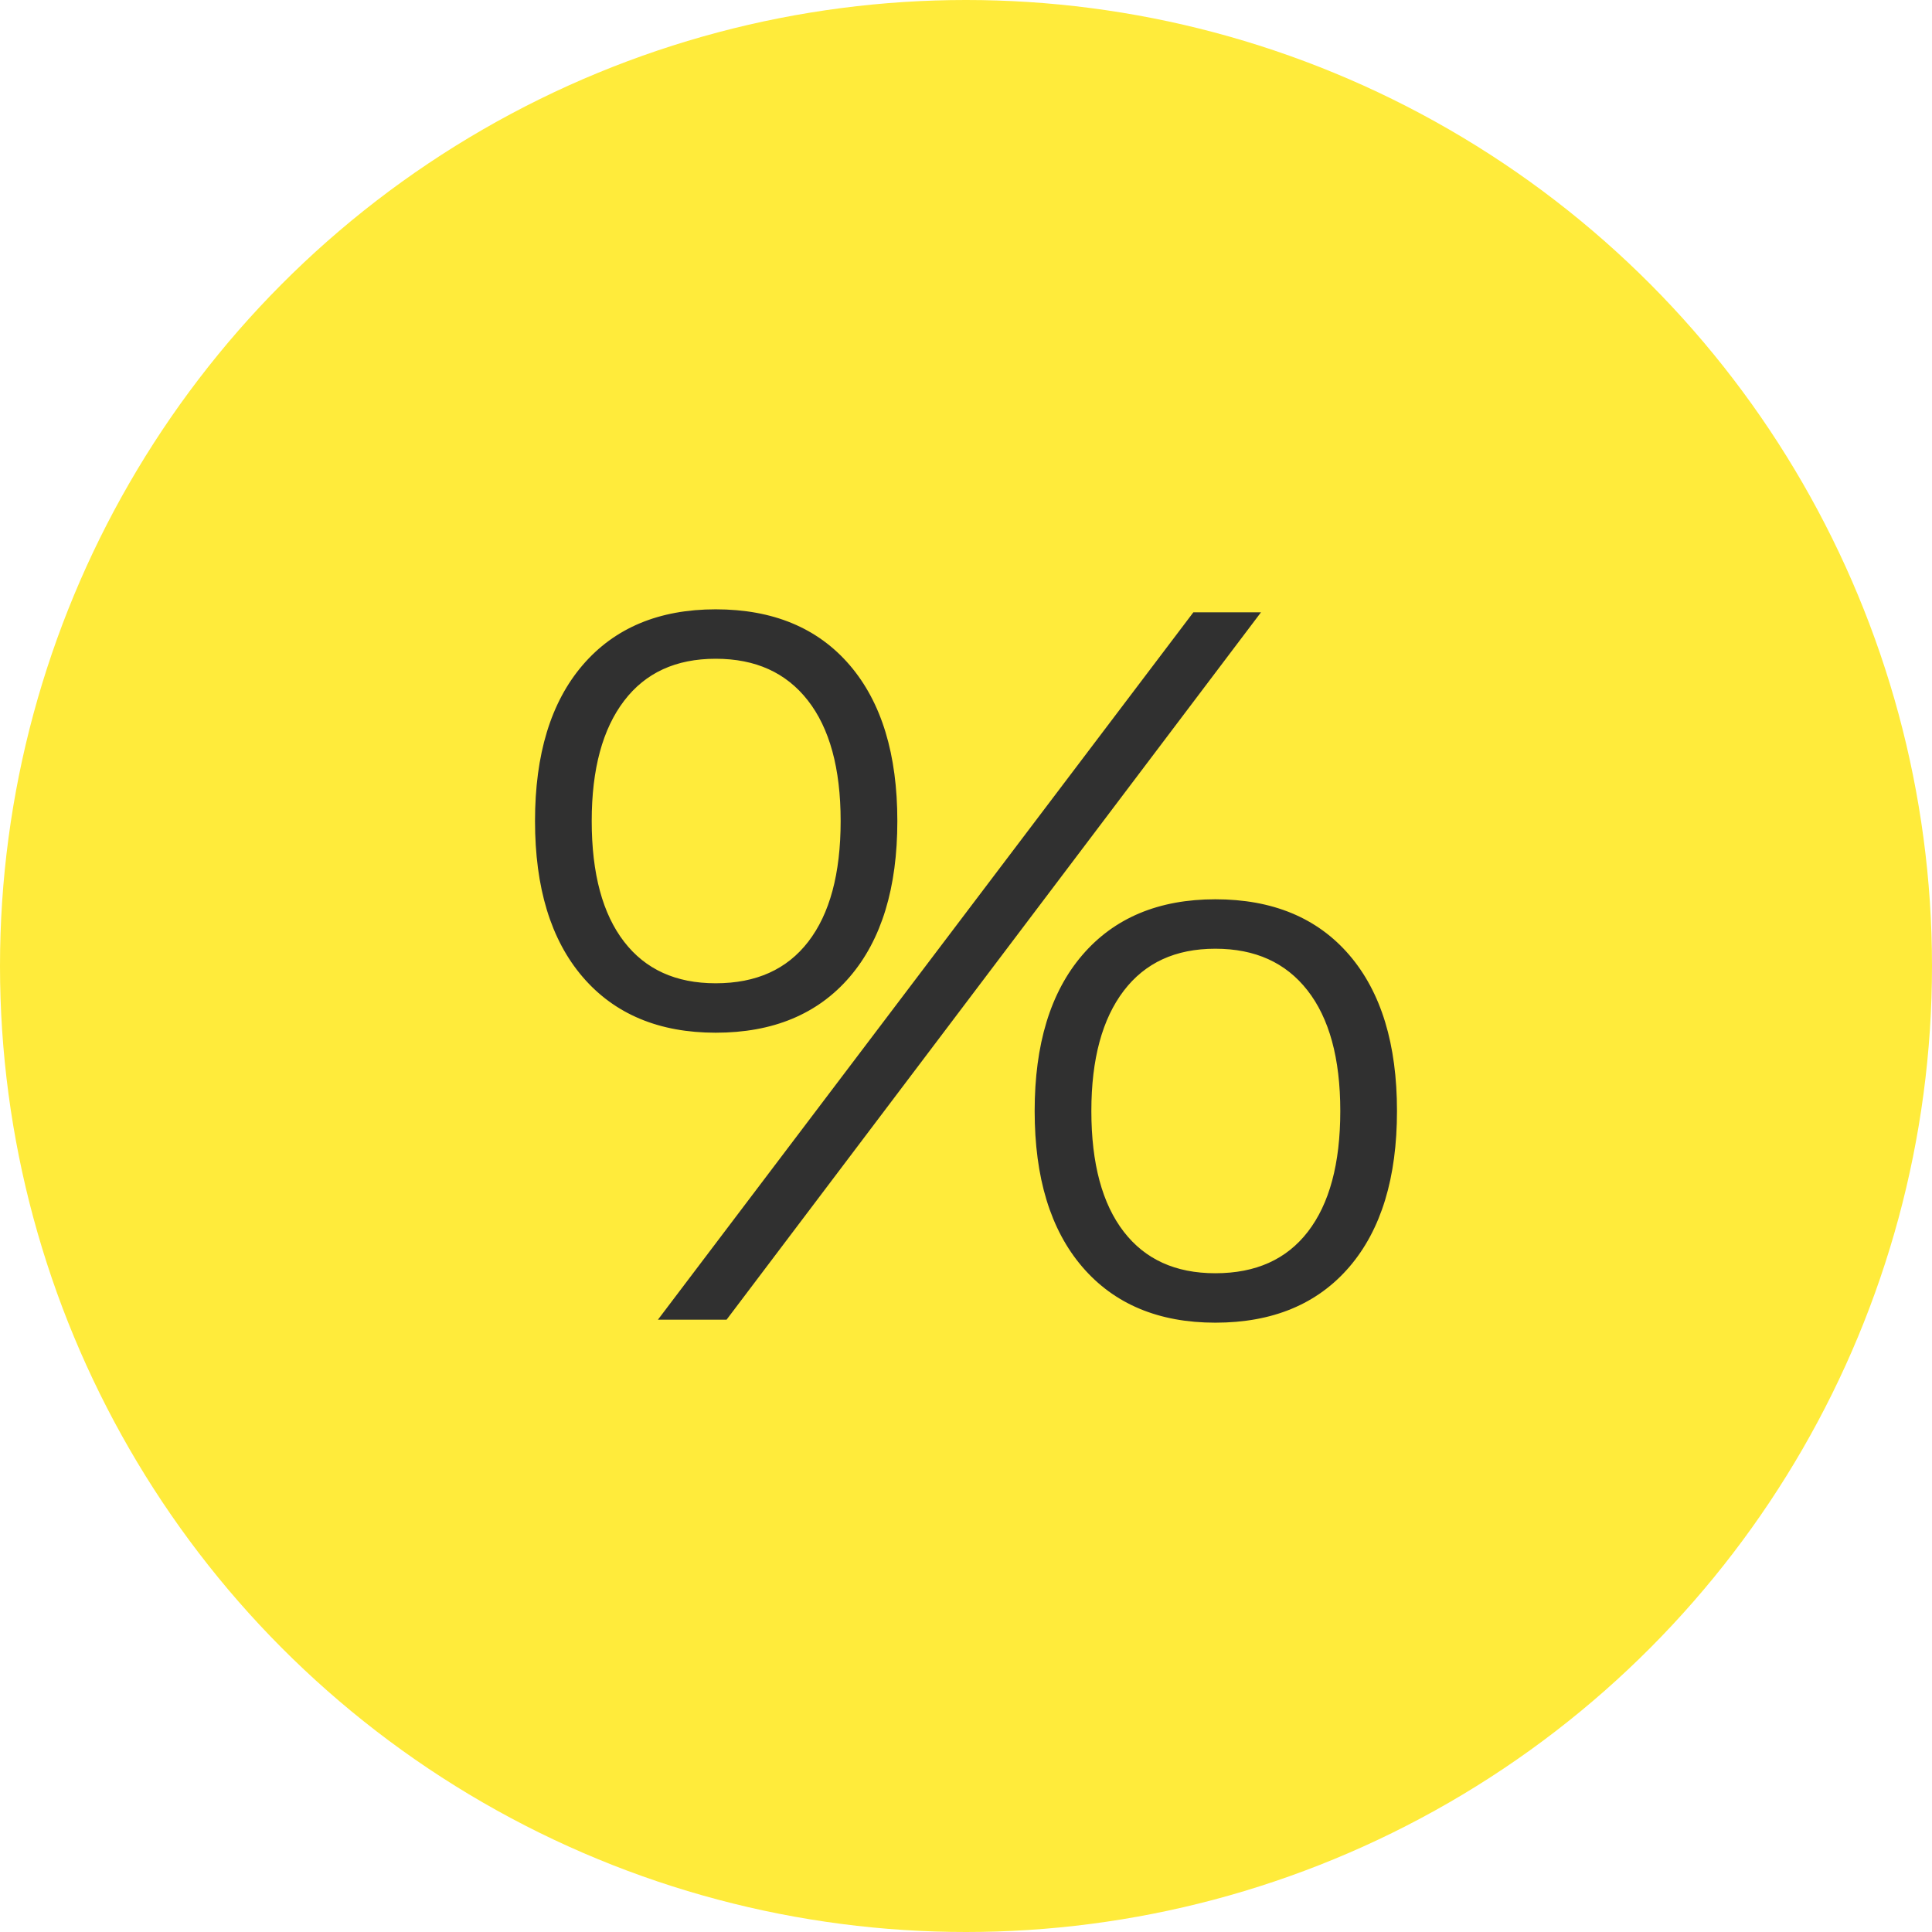
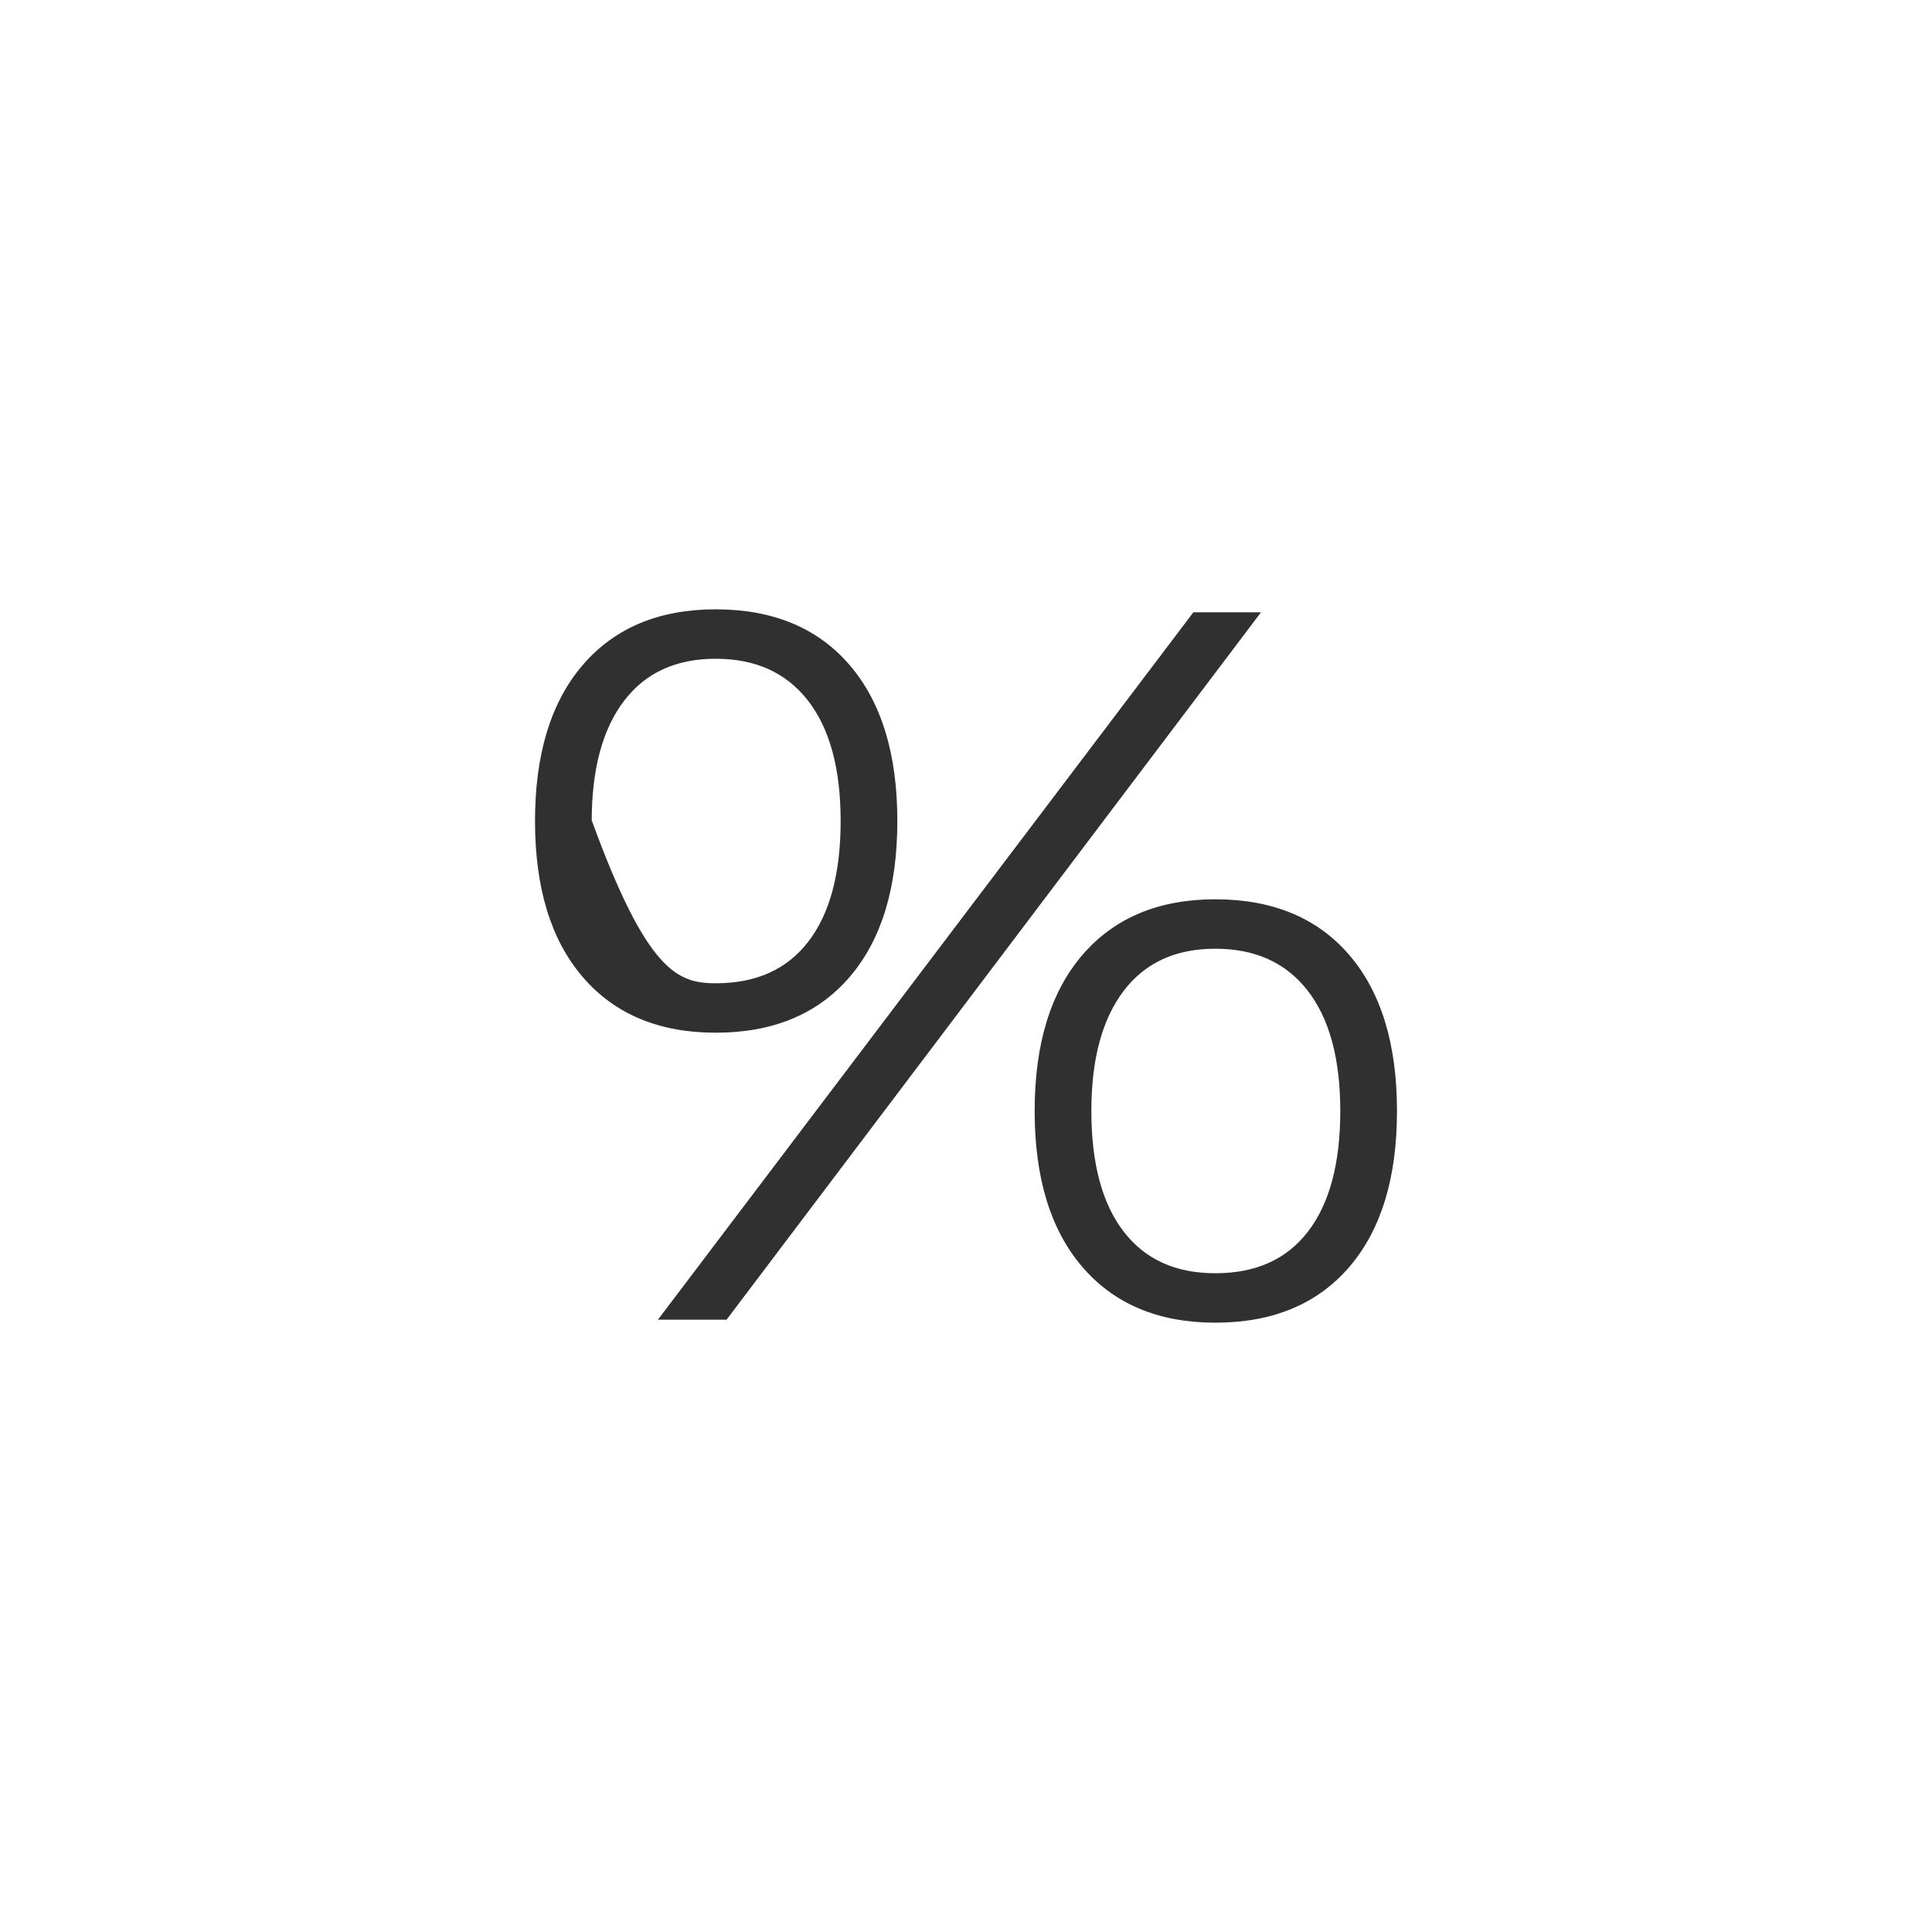
<svg xmlns="http://www.w3.org/2000/svg" width="104px" height="104px" viewBox="0 0 104 104" version="1.1">
  <title>Pourcentage</title>
  <desc>Created with Sketch.</desc>
  <defs />
  <g id="Page-10" stroke="none" stroke-width="1" fill="none" fill-rule="evenodd">
    <g id="Pourcentage">
-       <circle id="Oval-2" fill="#FFEB3B" cx="52" cy="52" r="52" />
-       <path d="M45.587,35.933 C47.265,37.889 48.104,40.643 48.104,44.195 C48.104,47.748 47.265,50.502 45.587,52.458 C43.909,54.413 41.555,55.391 38.525,55.391 C35.53,55.391 33.194,54.413 31.516,52.458 C29.839,50.502 29,47.748 29,44.195 C29,40.643 29.839,37.889 31.516,35.933 C33.194,33.978 35.53,33 38.525,33 C41.555,33 43.909,33.978 45.587,35.933 Z M33.438,37.602 C32.247,39.163 31.652,41.361 31.652,44.195 C31.652,47.066 32.247,49.273 33.438,50.816 C34.628,52.359 36.324,53.13 38.525,53.13 C40.762,53.13 42.475,52.359 43.666,50.816 C44.856,49.273 45.452,47.066 45.452,44.195 C45.452,41.325 44.847,39.118 43.639,37.575 C42.43,36.032 40.726,35.261 38.525,35.261 C36.324,35.261 34.628,36.041 33.438,37.602 Z M64.339,33.161 L67.478,33.161 L39.012,70.839 L35.819,70.839 L64.339,33.161 Z M72.484,51.542 C74.161,53.498 75,56.252 75,59.805 C75,63.357 74.161,66.111 72.484,68.067 C70.806,70.022 68.452,71 65.421,71 C62.427,71 60.091,70.022 58.413,68.067 C56.735,66.111 55.896,63.357 55.896,59.805 C55.896,56.252 56.735,53.498 58.413,51.542 C60.091,49.587 62.427,48.609 65.421,48.609 C68.452,48.609 70.806,49.587 72.484,51.542 Z M60.334,53.211 C59.144,54.772 58.548,56.97 58.548,59.805 C58.548,62.675 59.144,64.882 60.334,66.425 C61.525,67.968 63.22,68.739 65.421,68.739 C67.658,68.739 69.372,67.968 70.562,66.425 C71.753,64.882 72.348,62.675 72.348,59.805 C72.348,56.934 71.744,54.727 70.535,53.184 C69.327,51.641 67.622,50.87 65.421,50.87 C63.22,50.87 61.525,51.65 60.334,53.211 Z" id="%" stroke="#303030" stroke-width="0.4" fill="#303030" />
+       <path d="M45.587,35.933 C47.265,37.889 48.104,40.643 48.104,44.195 C48.104,47.748 47.265,50.502 45.587,52.458 C43.909,54.413 41.555,55.391 38.525,55.391 C35.53,55.391 33.194,54.413 31.516,52.458 C29.839,50.502 29,47.748 29,44.195 C29,40.643 29.839,37.889 31.516,35.933 C33.194,33.978 35.53,33 38.525,33 C41.555,33 43.909,33.978 45.587,35.933 Z M33.438,37.602 C32.247,39.163 31.652,41.361 31.652,44.195 C34.628,52.359 36.324,53.13 38.525,53.13 C40.762,53.13 42.475,52.359 43.666,50.816 C44.856,49.273 45.452,47.066 45.452,44.195 C45.452,41.325 44.847,39.118 43.639,37.575 C42.43,36.032 40.726,35.261 38.525,35.261 C36.324,35.261 34.628,36.041 33.438,37.602 Z M64.339,33.161 L67.478,33.161 L39.012,70.839 L35.819,70.839 L64.339,33.161 Z M72.484,51.542 C74.161,53.498 75,56.252 75,59.805 C75,63.357 74.161,66.111 72.484,68.067 C70.806,70.022 68.452,71 65.421,71 C62.427,71 60.091,70.022 58.413,68.067 C56.735,66.111 55.896,63.357 55.896,59.805 C55.896,56.252 56.735,53.498 58.413,51.542 C60.091,49.587 62.427,48.609 65.421,48.609 C68.452,48.609 70.806,49.587 72.484,51.542 Z M60.334,53.211 C59.144,54.772 58.548,56.97 58.548,59.805 C58.548,62.675 59.144,64.882 60.334,66.425 C61.525,67.968 63.22,68.739 65.421,68.739 C67.658,68.739 69.372,67.968 70.562,66.425 C71.753,64.882 72.348,62.675 72.348,59.805 C72.348,56.934 71.744,54.727 70.535,53.184 C69.327,51.641 67.622,50.87 65.421,50.87 C63.22,50.87 61.525,51.65 60.334,53.211 Z" id="%" stroke="#303030" stroke-width="0.4" fill="#303030" />
    </g>
  </g>
</svg>